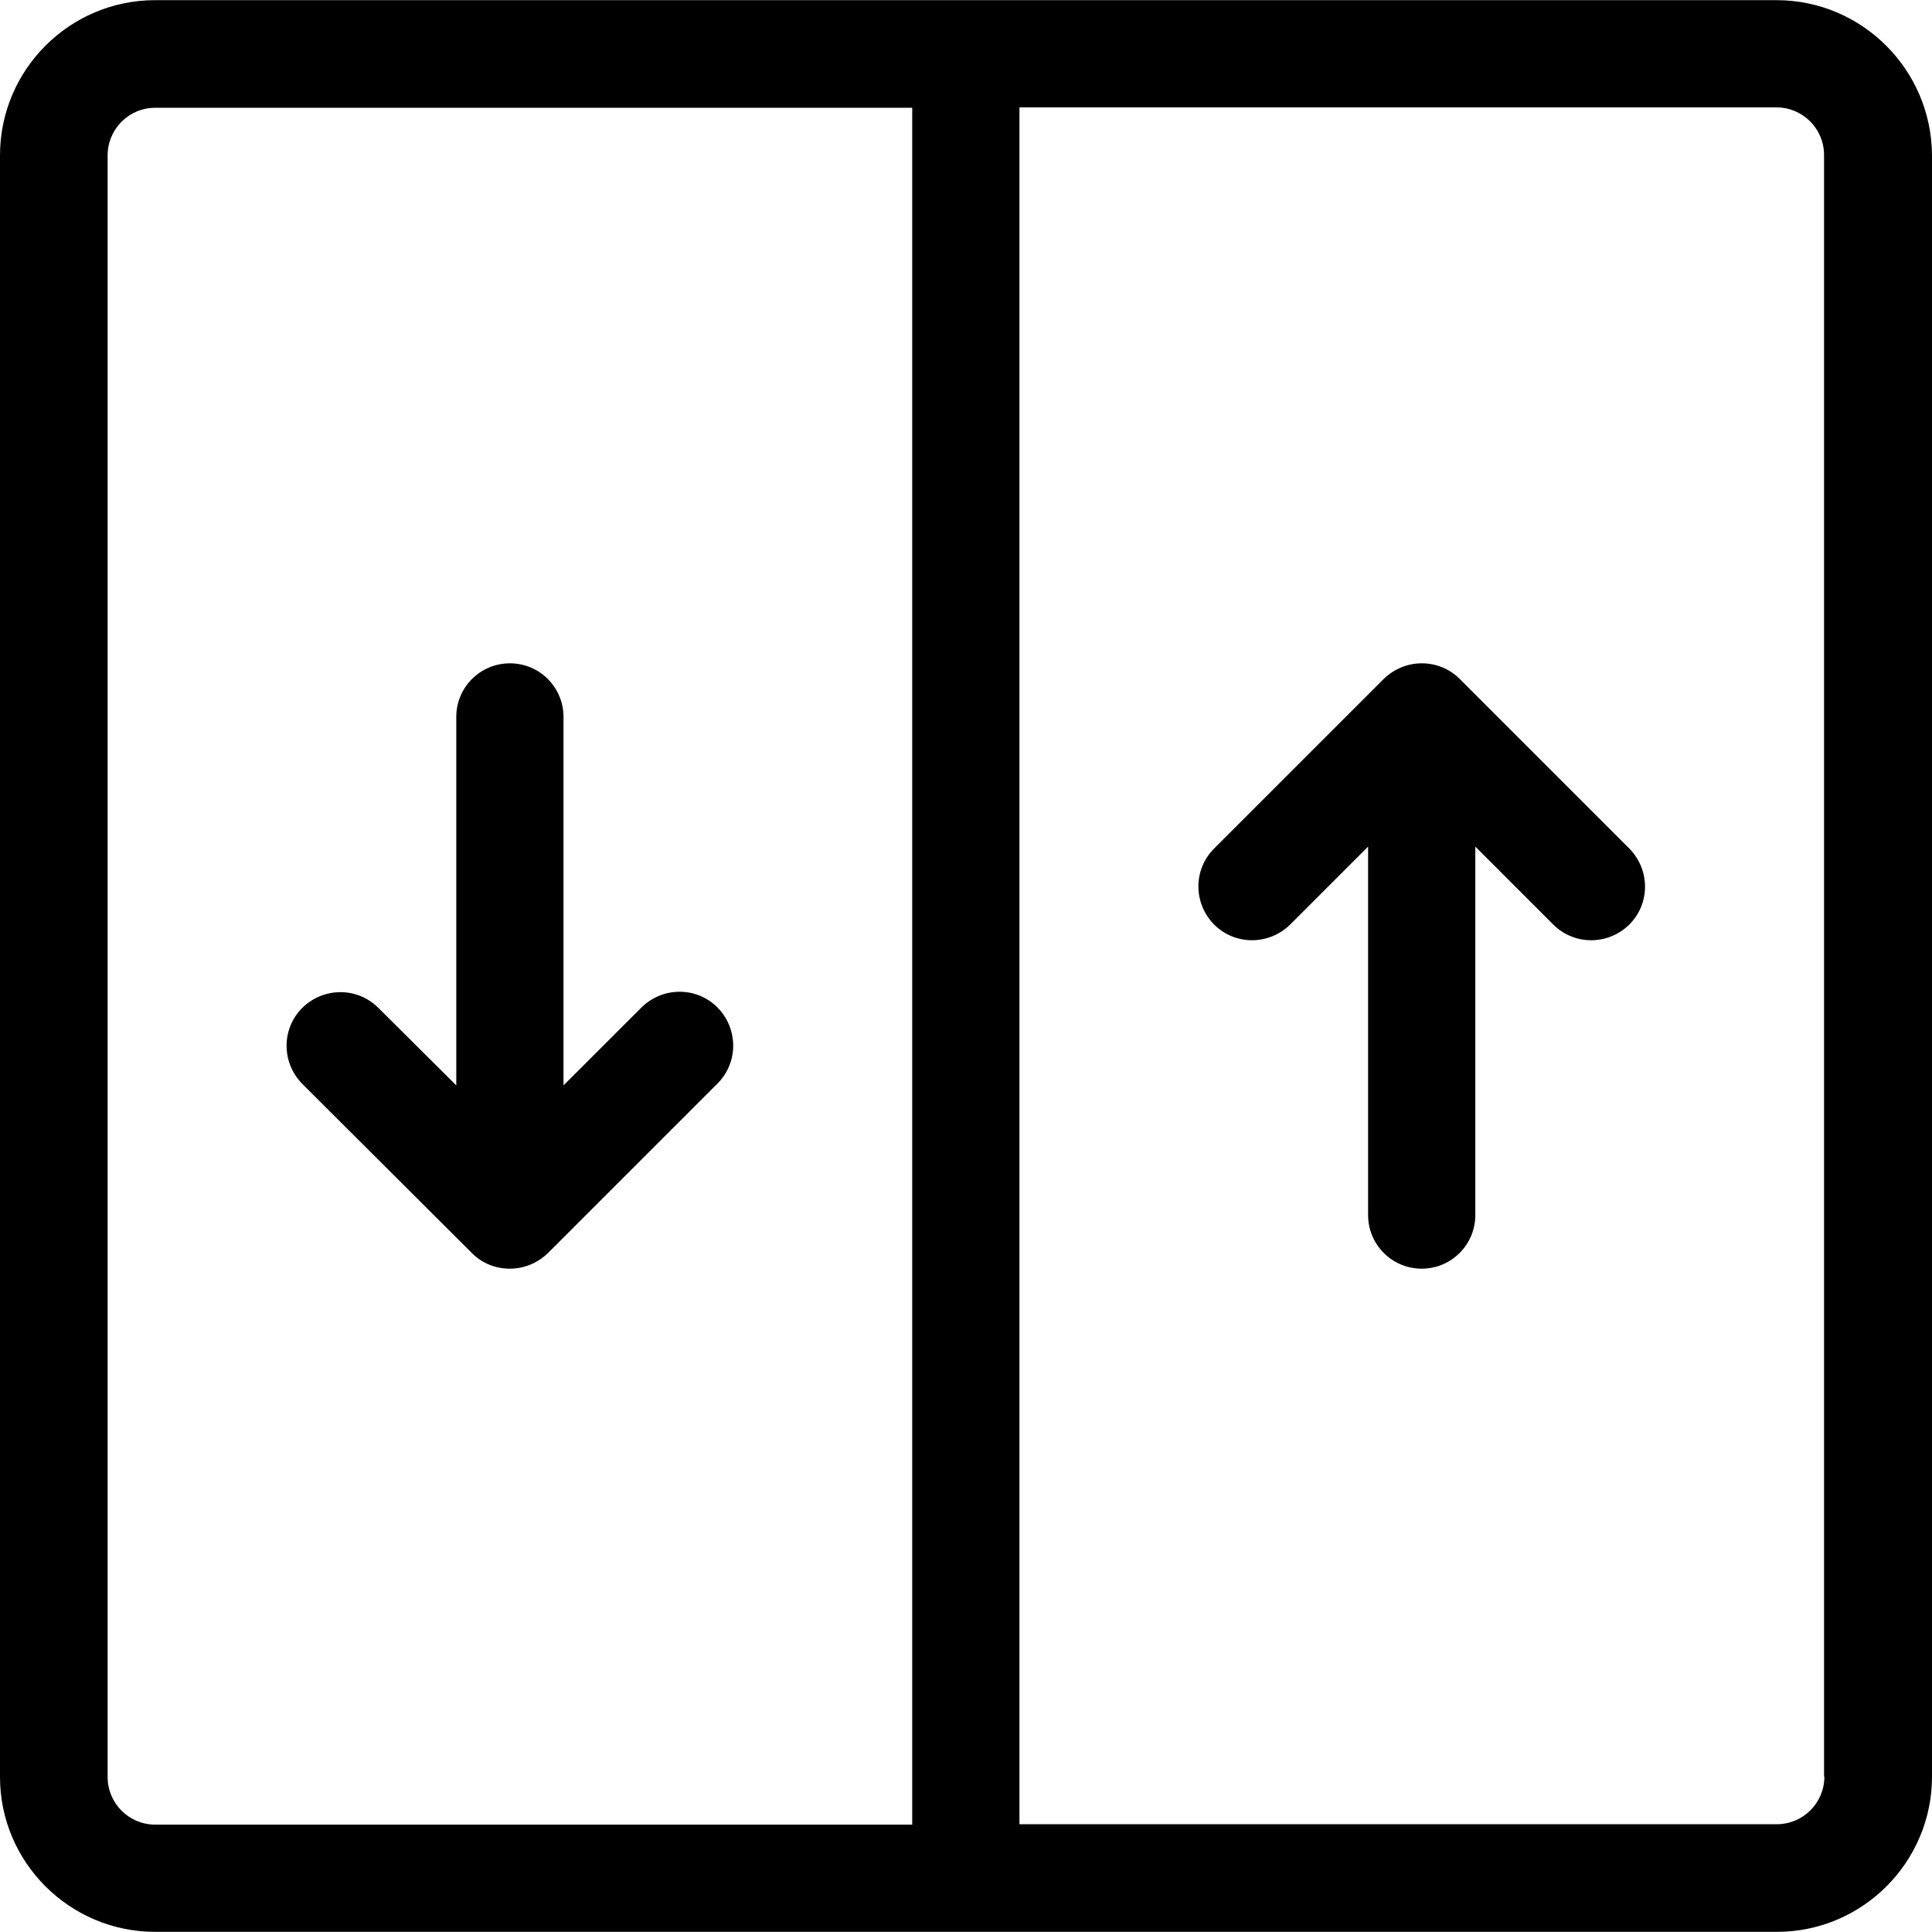
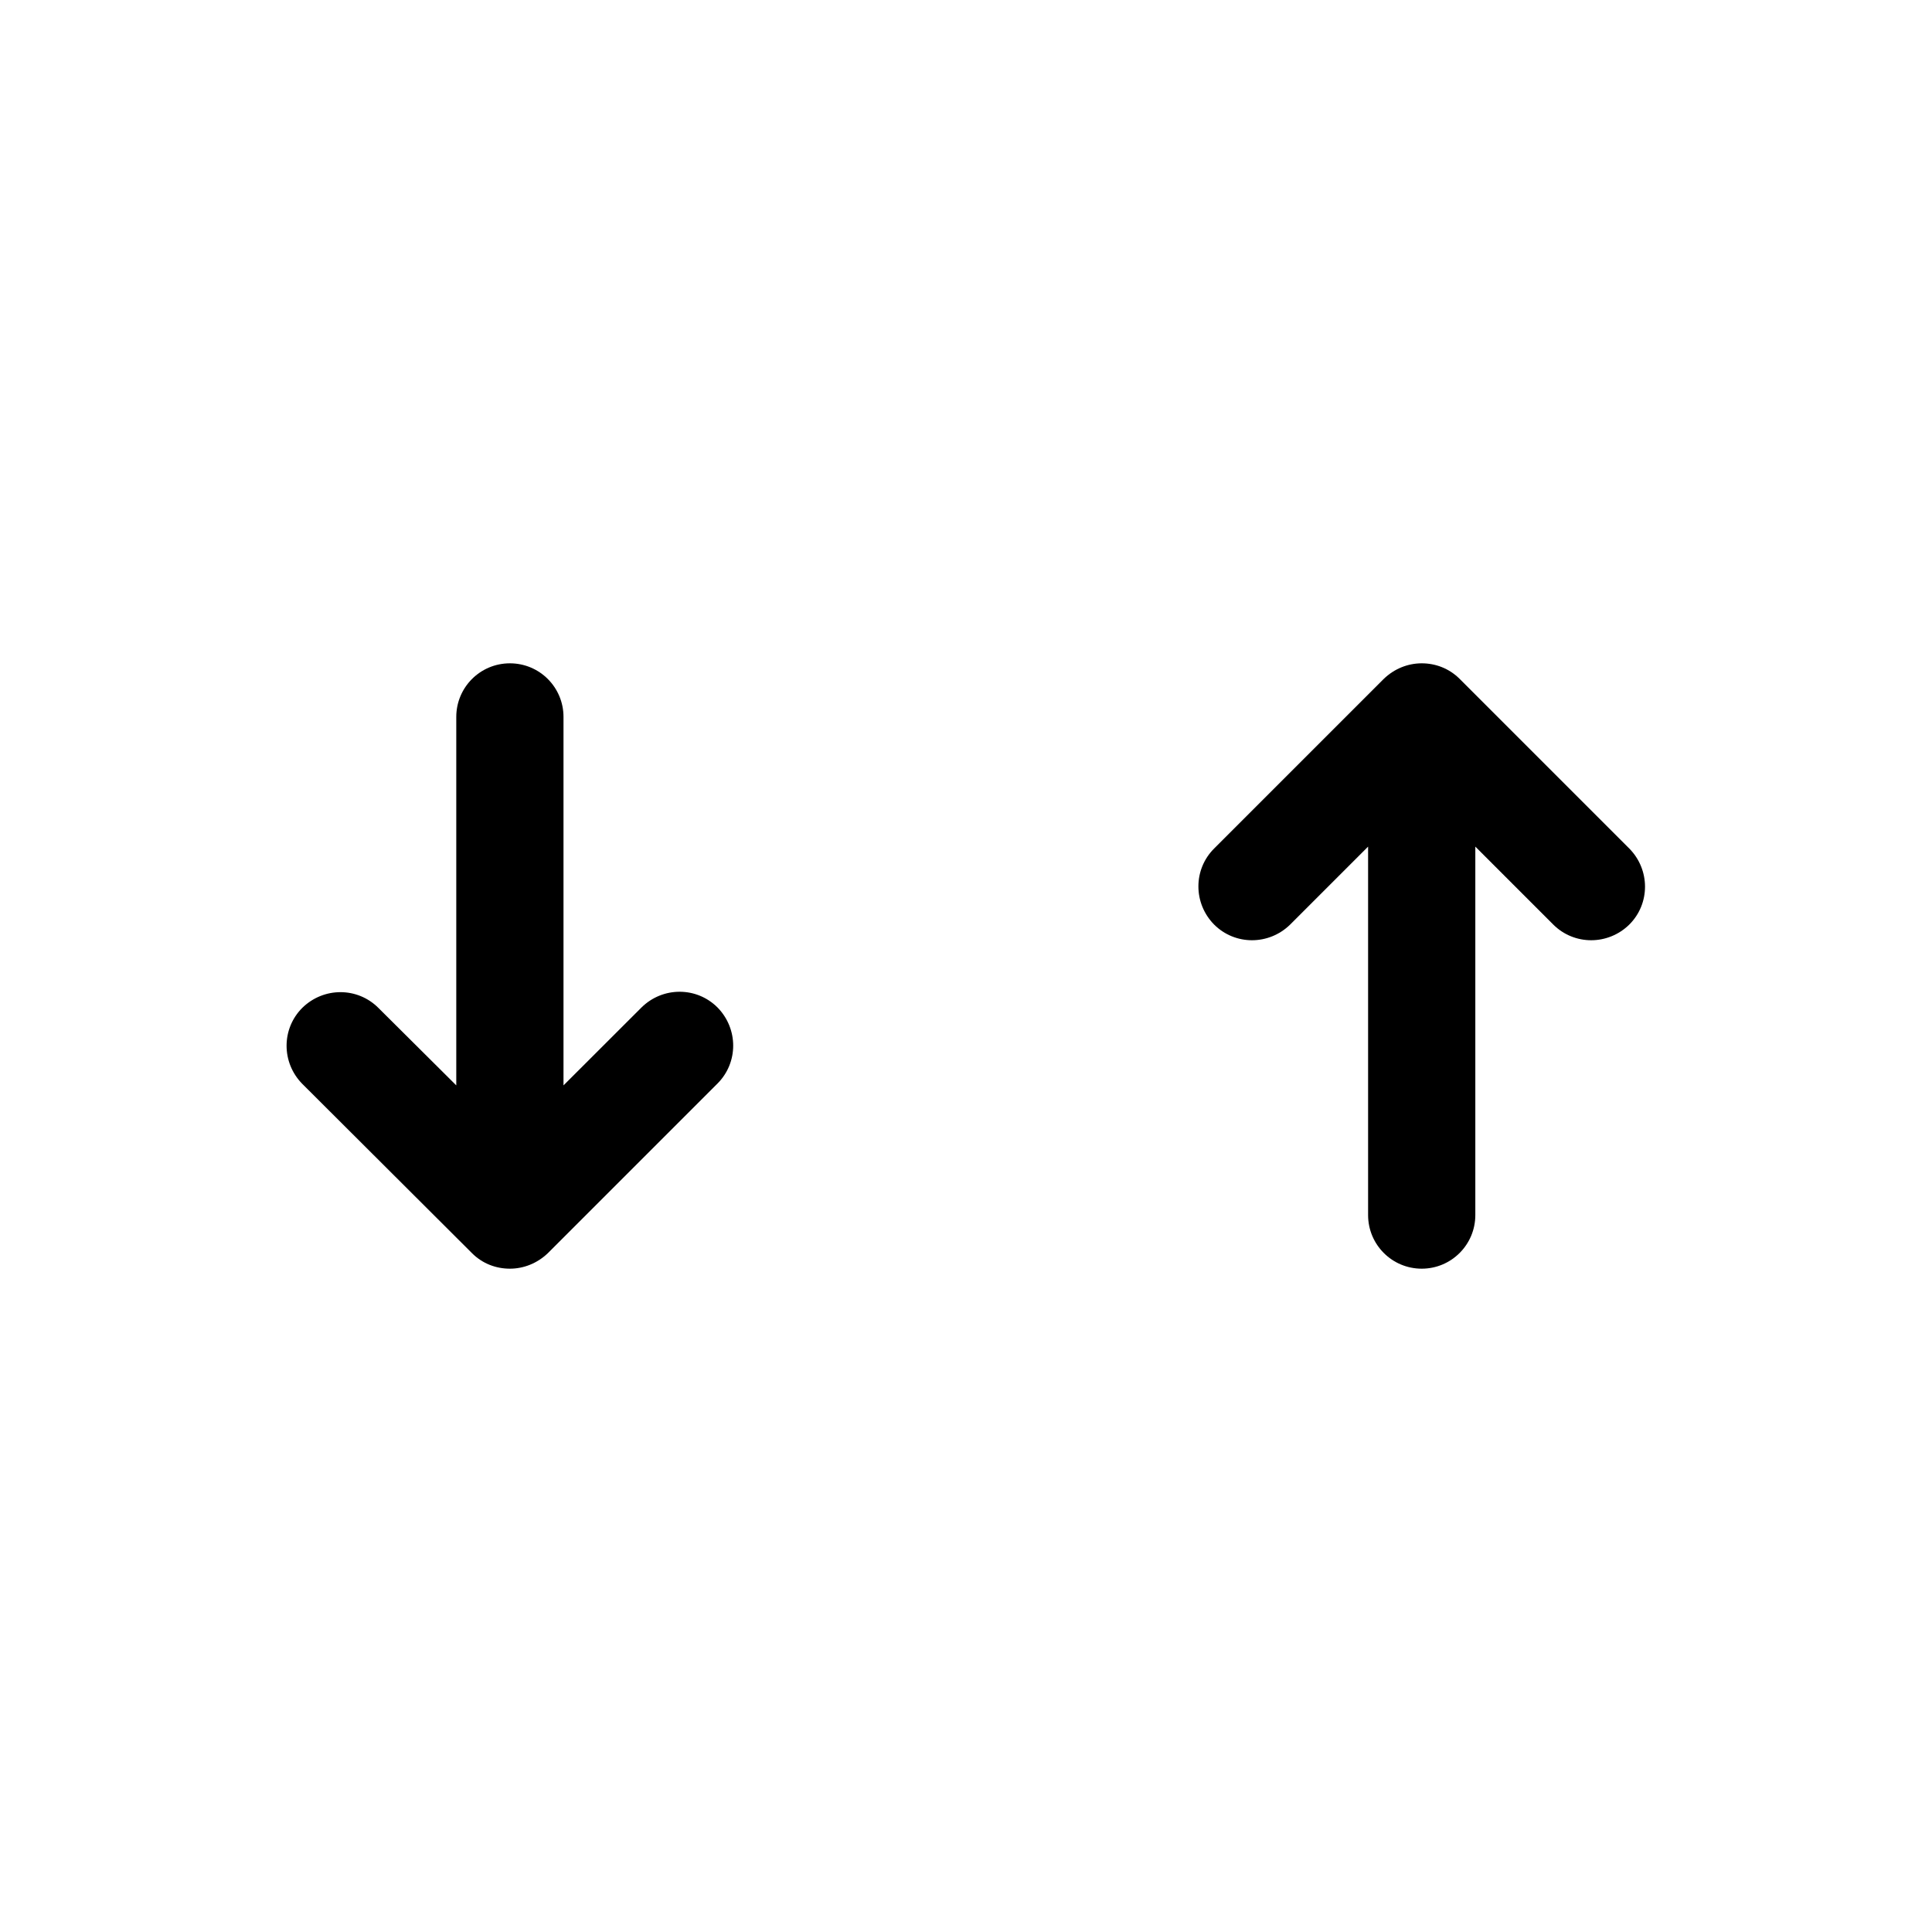
<svg xmlns="http://www.w3.org/2000/svg" width="24" height="24" viewBox="0 0 24 24" fill="none">
  <g clip-path="url(#clip0_6_460)">
-     <path d="M22.068 0.002H1.927C0.864 0.002 0 0.867 0 1.93V22.075C0 23.133 0.864 23.998 1.927 23.998H22.073C23.136 23.998 24 23.133 24 22.07V1.93C23.995 0.867 23.131 0.002 22.068 0.002ZM11.332 22.666H1.927C1.601 22.666 1.337 22.401 1.337 22.075V1.93C1.337 1.604 1.601 1.339 1.927 1.339H11.332V22.666ZM22.073 22.661H12.664V1.334H22.068C22.394 1.334 22.659 1.599 22.659 1.925V22.07H22.663C22.663 22.396 22.399 22.661 22.073 22.661Z" fill="black" />
    <path d="M8.913 12.515C8.653 12.255 8.233 12.255 7.969 12.515L7 13.483V8.906C7 8.538 6.703 8.24 6.334 8.24C5.966 8.24 5.668 8.538 5.668 8.906V13.483L4.7 12.52C4.44 12.26 4.02 12.26 3.755 12.52C3.495 12.78 3.495 13.2 3.755 13.464L5.862 15.566C5.994 15.699 6.164 15.76 6.334 15.76C6.504 15.76 6.674 15.694 6.807 15.566L8.913 13.46C9.173 13.2 9.173 12.78 8.913 12.515Z" fill="black" />
    <path d="M20.24 10.541L18.133 8.434C18.001 8.302 17.831 8.24 17.661 8.24C17.491 8.24 17.321 8.306 17.189 8.434L15.082 10.541C14.822 10.8 14.822 11.221 15.082 11.485C15.342 11.745 15.762 11.745 16.027 11.485L16.995 10.517V15.094C16.995 15.462 17.293 15.76 17.661 15.76C18.029 15.76 18.327 15.462 18.327 15.094V10.517L19.295 11.485C19.555 11.745 19.976 11.745 20.24 11.485C20.5 11.226 20.5 10.805 20.24 10.541Z" fill="black" />
  </g>
  <defs>
    <clipPath id="clip0_6_460">
      <rect width="24" height="24" fill="white" />
    </clipPath>
  </defs>
</svg>